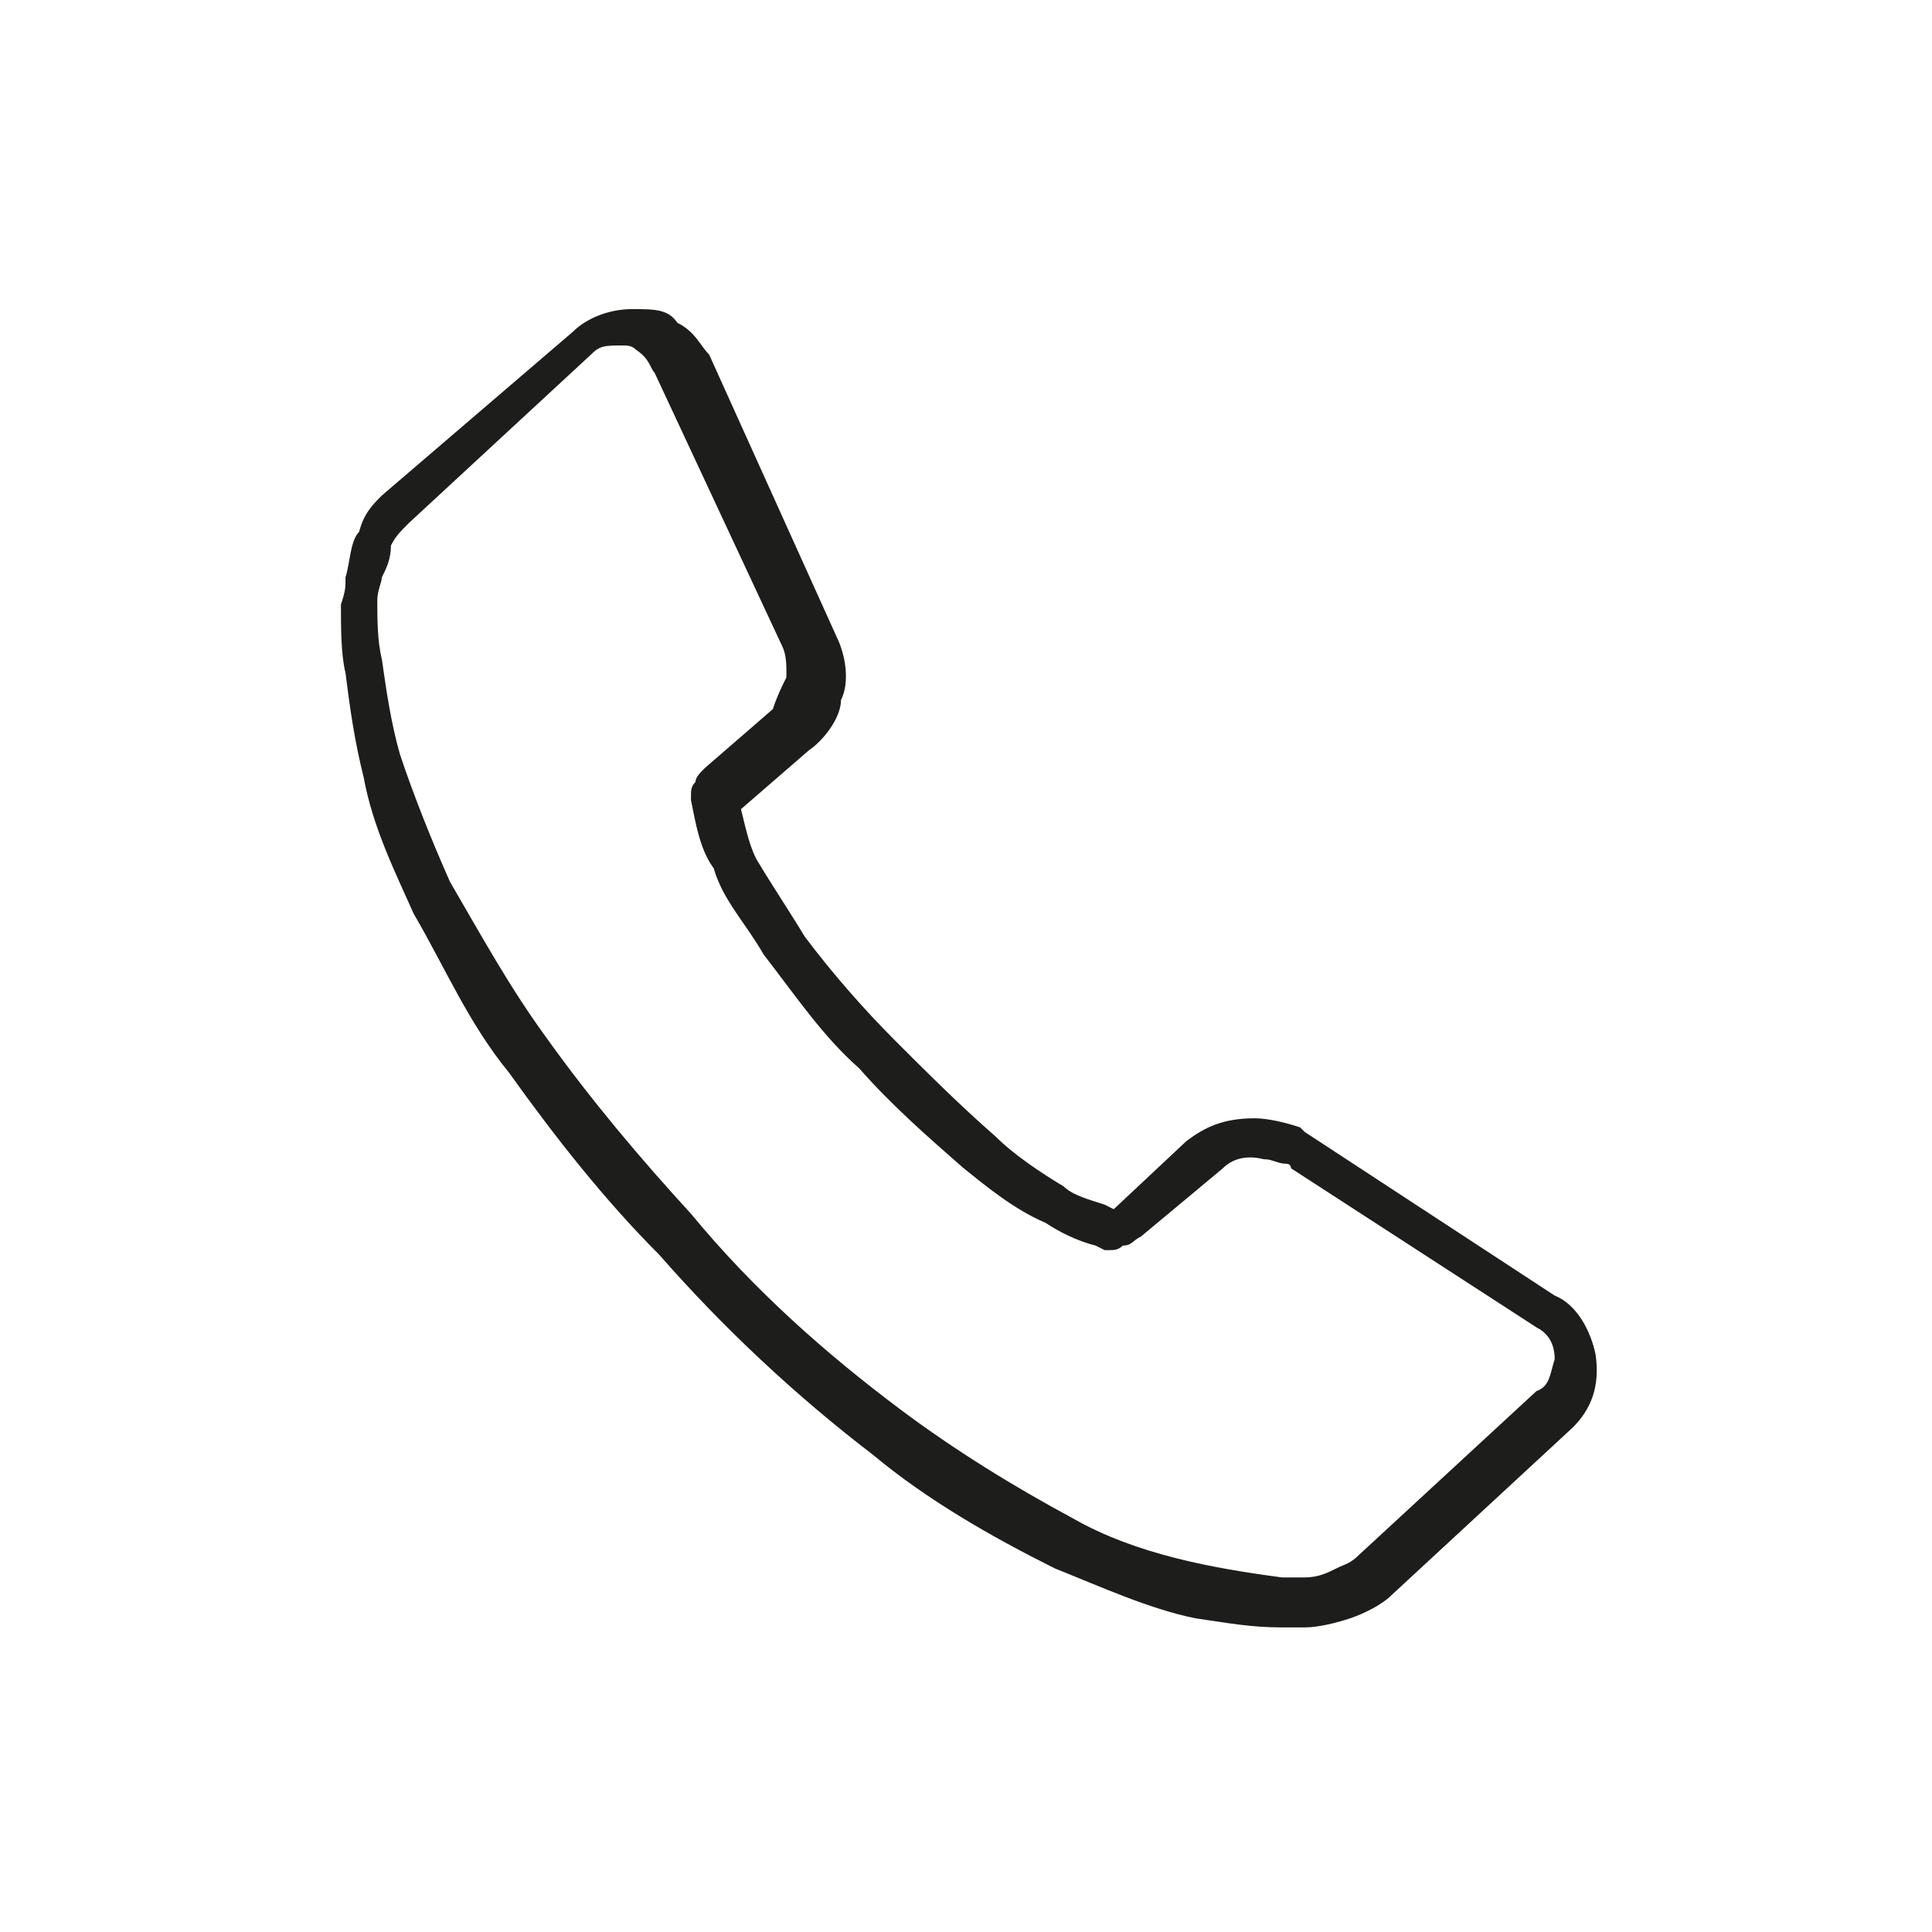
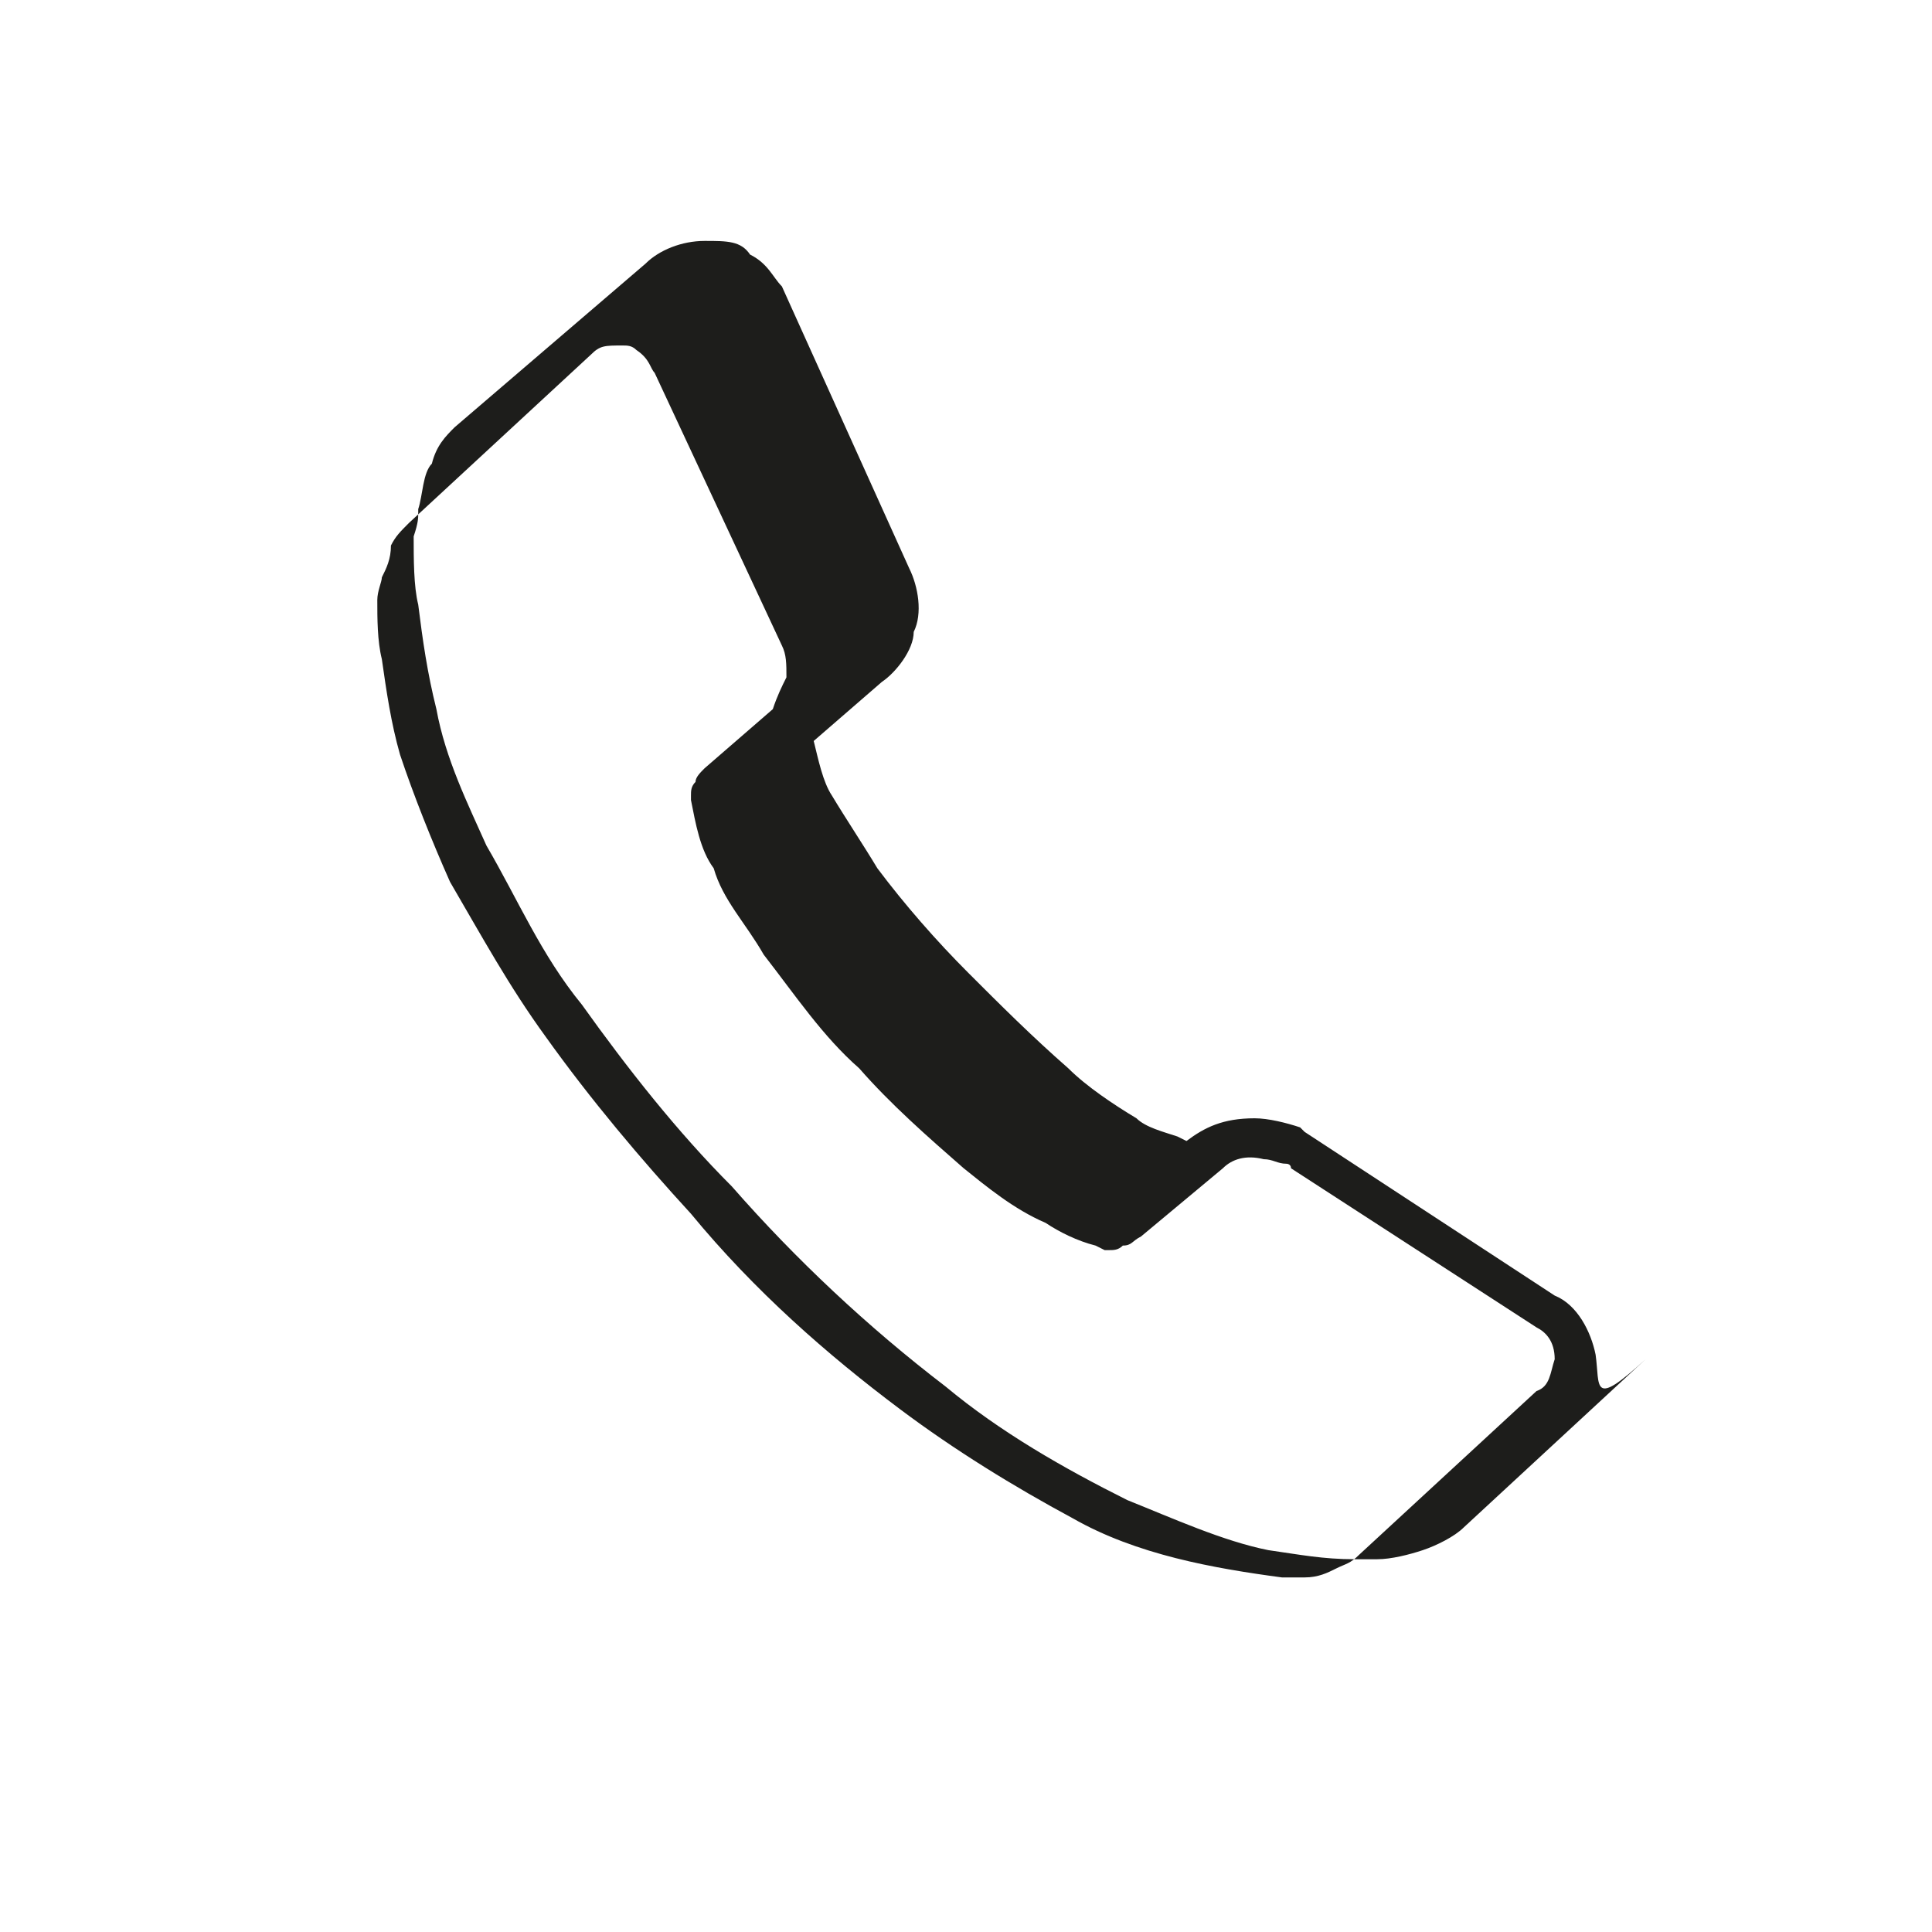
<svg xmlns="http://www.w3.org/2000/svg" version="1.1" id="Ebene_1" x="0px" y="0px" viewBox="0 0 42.5 42.5" enable-background="new 0 0 42.5 42.5" xml:space="preserve">
-   <path id="Pfad_232" fill="#1D1D1B" d="M35.1,29.8L35.1,29.8c-0.1-0.5-0.4-1.1-0.9-1.3l-5.5-3.6l-0.1-0.1c-0.3-0.1-0.7-0.2-1-0.2  c-0.7,0-1.1,0.2-1.5,0.5l0,0l-1.6,1.5l0,0l-0.2-0.1c-0.3-0.1-0.7-0.2-0.9-0.4c-0.5-0.3-1.1-0.7-1.5-1.1c-0.8-0.7-1.5-1.4-2.2-2.1  c-0.7-0.7-1.4-1.5-2-2.3c-0.3-0.5-0.7-1.1-1-1.6c-0.2-0.3-0.3-0.8-0.4-1.2l0,0l1.5-1.3c0.3-0.2,0.7-0.7,0.7-1.1  c0.2-0.4,0.1-1-0.1-1.4l-2.8-6.2l0,0c-0.2-0.2-0.3-0.5-0.7-0.7c-0.2-0.3-0.5-0.3-1-0.3c-0.5,0-1,0.2-1.3,0.5l-4.2,3.6  c-0.2,0.2-0.4,0.4-0.5,0.8c-0.2,0.2-0.2,0.7-0.3,1v0.1c0,0.1,0,0.2-0.1,0.5c0,0.5,0,1.1,0.1,1.5c0.1,0.8,0.2,1.5,0.4,2.3  c0.2,1.1,0.7,2.1,1.1,3c0.7,1.2,1.2,2.4,2.1,3.5c1,1.4,2.1,2.8,3.3,4c1.4,1.6,3,3.1,4.7,4.4c1.2,1,2.6,1.8,4,2.5  c1,0.4,2.1,0.9,3.1,1.1c0.7,0.1,1.2,0.2,1.9,0.2h0.5c0.3,0,0.7-0.1,1-0.2c0.3-0.1,0.7-0.3,0.9-0.5l4-3.7C35,31,35.2,30.5,35.1,29.8z   M33.8,30.6l-3.9,3.6l0,0c-0.2,0.2-0.3,0.2-0.5,0.3c-0.2,0.1-0.4,0.2-0.7,0.2h-0.2c-0.1,0-0.2,0-0.3,0c-1.5-0.2-3.2-0.5-4.6-1.3  c-1.3-0.7-2.6-1.5-3.8-2.4c-1.6-1.2-3.2-2.6-4.6-4.3c-1.1-1.2-2.2-2.5-3.2-3.9c-0.8-1.1-1.4-2.2-2.1-3.4c-0.4-0.9-0.8-1.9-1.1-2.8  c-0.2-0.7-0.3-1.4-0.4-2.1c-0.1-0.4-0.1-0.9-0.1-1.3c0-0.2,0.1-0.4,0.1-0.5c0.1-0.2,0.2-0.4,0.2-0.7c0.1-0.2,0.2-0.3,0.4-0.5l4-3.7  c0.2-0.2,0.3-0.2,0.7-0.2c0.1,0,0.2,0,0.3,0.1c0.3,0.2,0.3,0.4,0.4,0.5l2.8,6c0.1,0.2,0.1,0.4,0.1,0.7c-0.1,0.2-0.2,0.4-0.3,0.7  l-1.5,1.3c-0.1,0.1-0.2,0.2-0.2,0.3c-0.1,0.1-0.1,0.2-0.1,0.3v0.1c0.1,0.5,0.2,1.1,0.5,1.5c0.2,0.7,0.7,1.2,1.1,1.9  c0.7,0.9,1.3,1.8,2.1,2.5c0.7,0.8,1.5,1.5,2.3,2.2c0.5,0.4,1.1,0.9,1.8,1.2c0.3,0.2,0.7,0.4,1.1,0.5l0.2,0.1h0.1  c0.1,0,0.2,0,0.3-0.1c0.2,0,0.2-0.1,0.4-0.2l1.8-1.5c0.2-0.2,0.5-0.3,0.9-0.2c0.2,0,0.3,0.1,0.5,0.1c0,0,0.1,0,0.1,0.1l5.4,3.5  c0.2,0.1,0.4,0.3,0.4,0.7C34.1,30.2,34.1,30.5,33.8,30.6L33.8,30.6z" />
+   <path id="Pfad_232" fill="#1D1D1B" d="M35.1,29.8L35.1,29.8c-0.1-0.5-0.4-1.1-0.9-1.3l-5.5-3.6l-0.1-0.1c-0.3-0.1-0.7-0.2-1-0.2  c-0.7,0-1.1,0.2-1.5,0.5l0,0l0,0l-0.2-0.1c-0.3-0.1-0.7-0.2-0.9-0.4c-0.5-0.3-1.1-0.7-1.5-1.1c-0.8-0.7-1.5-1.4-2.2-2.1  c-0.7-0.7-1.4-1.5-2-2.3c-0.3-0.5-0.7-1.1-1-1.6c-0.2-0.3-0.3-0.8-0.4-1.2l0,0l1.5-1.3c0.3-0.2,0.7-0.7,0.7-1.1  c0.2-0.4,0.1-1-0.1-1.4l-2.8-6.2l0,0c-0.2-0.2-0.3-0.5-0.7-0.7c-0.2-0.3-0.5-0.3-1-0.3c-0.5,0-1,0.2-1.3,0.5l-4.2,3.6  c-0.2,0.2-0.4,0.4-0.5,0.8c-0.2,0.2-0.2,0.7-0.3,1v0.1c0,0.1,0,0.2-0.1,0.5c0,0.5,0,1.1,0.1,1.5c0.1,0.8,0.2,1.5,0.4,2.3  c0.2,1.1,0.7,2.1,1.1,3c0.7,1.2,1.2,2.4,2.1,3.5c1,1.4,2.1,2.8,3.3,4c1.4,1.6,3,3.1,4.7,4.4c1.2,1,2.6,1.8,4,2.5  c1,0.4,2.1,0.9,3.1,1.1c0.7,0.1,1.2,0.2,1.9,0.2h0.5c0.3,0,0.7-0.1,1-0.2c0.3-0.1,0.7-0.3,0.9-0.5l4-3.7C35,31,35.2,30.5,35.1,29.8z   M33.8,30.6l-3.9,3.6l0,0c-0.2,0.2-0.3,0.2-0.5,0.3c-0.2,0.1-0.4,0.2-0.7,0.2h-0.2c-0.1,0-0.2,0-0.3,0c-1.5-0.2-3.2-0.5-4.6-1.3  c-1.3-0.7-2.6-1.5-3.8-2.4c-1.6-1.2-3.2-2.6-4.6-4.3c-1.1-1.2-2.2-2.5-3.2-3.9c-0.8-1.1-1.4-2.2-2.1-3.4c-0.4-0.9-0.8-1.9-1.1-2.8  c-0.2-0.7-0.3-1.4-0.4-2.1c-0.1-0.4-0.1-0.9-0.1-1.3c0-0.2,0.1-0.4,0.1-0.5c0.1-0.2,0.2-0.4,0.2-0.7c0.1-0.2,0.2-0.3,0.4-0.5l4-3.7  c0.2-0.2,0.3-0.2,0.7-0.2c0.1,0,0.2,0,0.3,0.1c0.3,0.2,0.3,0.4,0.4,0.5l2.8,6c0.1,0.2,0.1,0.4,0.1,0.7c-0.1,0.2-0.2,0.4-0.3,0.7  l-1.5,1.3c-0.1,0.1-0.2,0.2-0.2,0.3c-0.1,0.1-0.1,0.2-0.1,0.3v0.1c0.1,0.5,0.2,1.1,0.5,1.5c0.2,0.7,0.7,1.2,1.1,1.9  c0.7,0.9,1.3,1.8,2.1,2.5c0.7,0.8,1.5,1.5,2.3,2.2c0.5,0.4,1.1,0.9,1.8,1.2c0.3,0.2,0.7,0.4,1.1,0.5l0.2,0.1h0.1  c0.1,0,0.2,0,0.3-0.1c0.2,0,0.2-0.1,0.4-0.2l1.8-1.5c0.2-0.2,0.5-0.3,0.9-0.2c0.2,0,0.3,0.1,0.5,0.1c0,0,0.1,0,0.1,0.1l5.4,3.5  c0.2,0.1,0.4,0.3,0.4,0.7C34.1,30.2,34.1,30.5,33.8,30.6L33.8,30.6z" />
</svg>